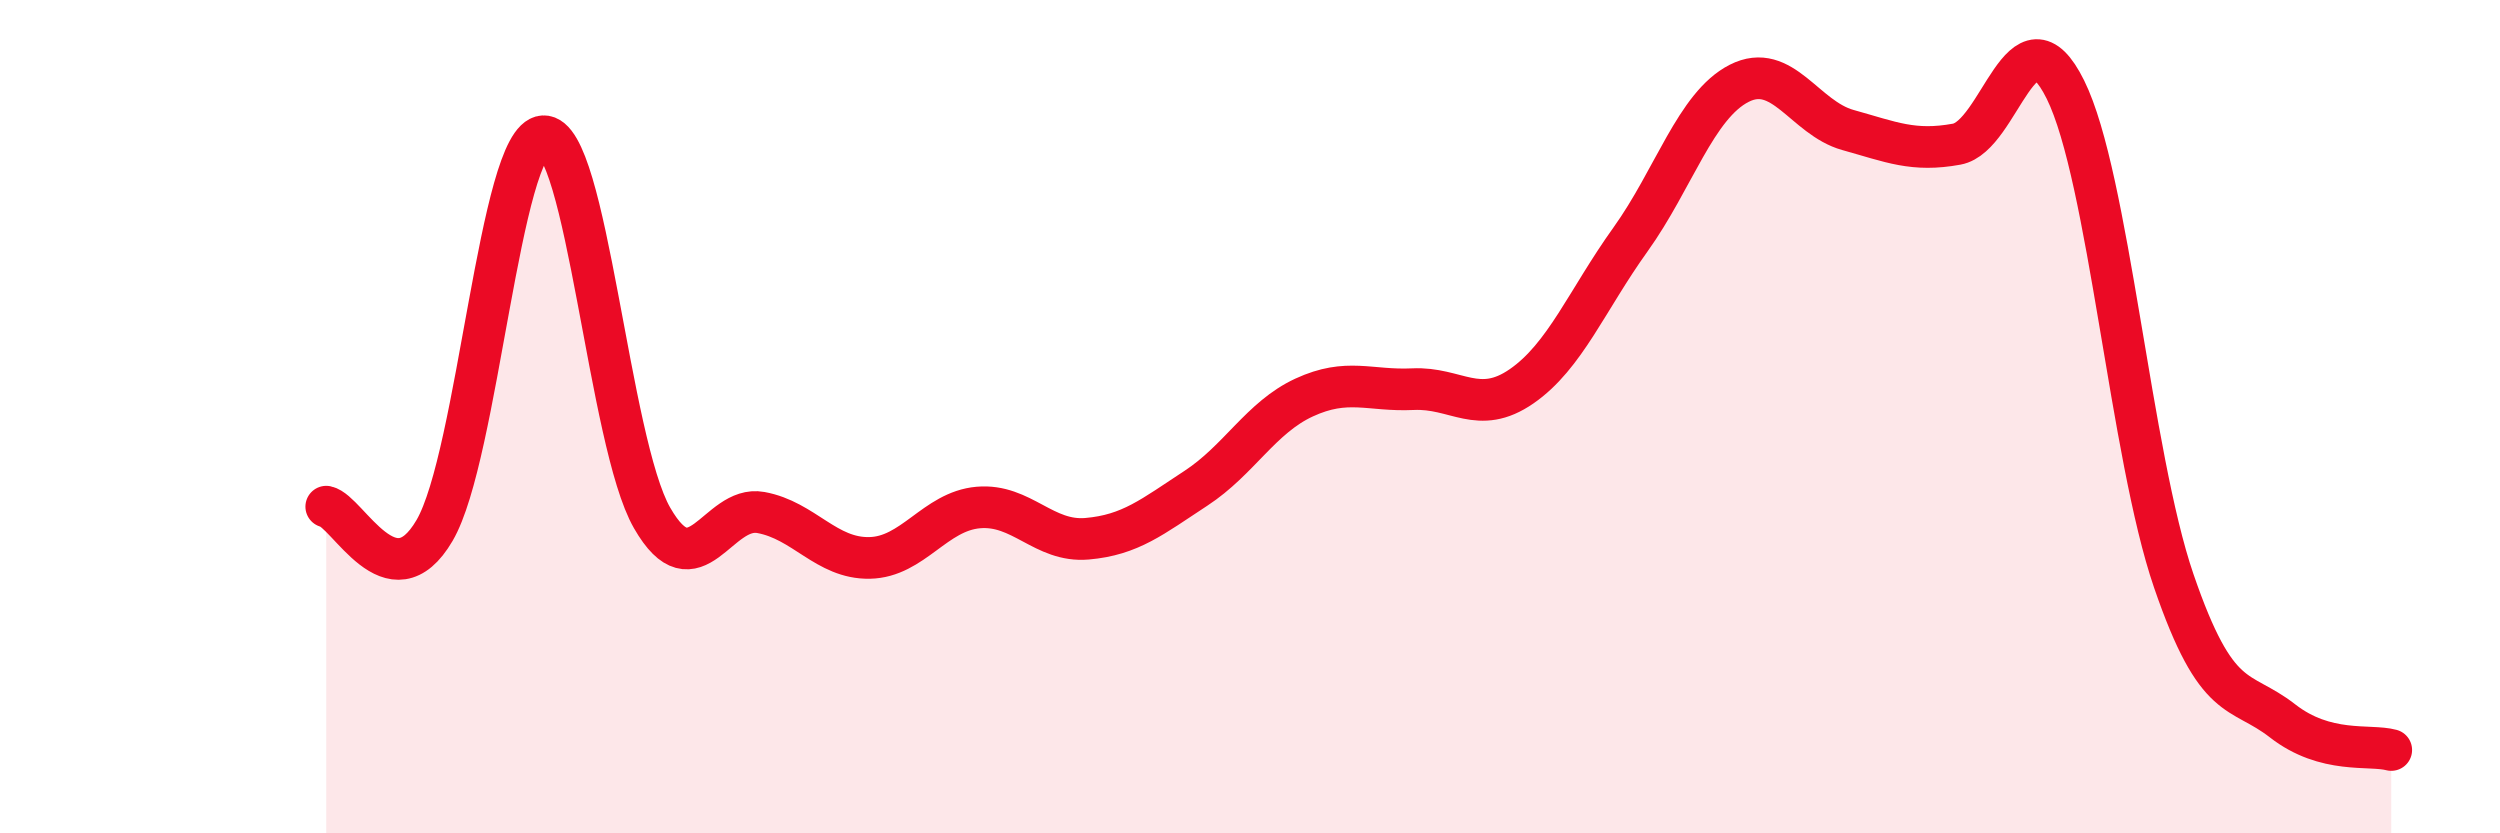
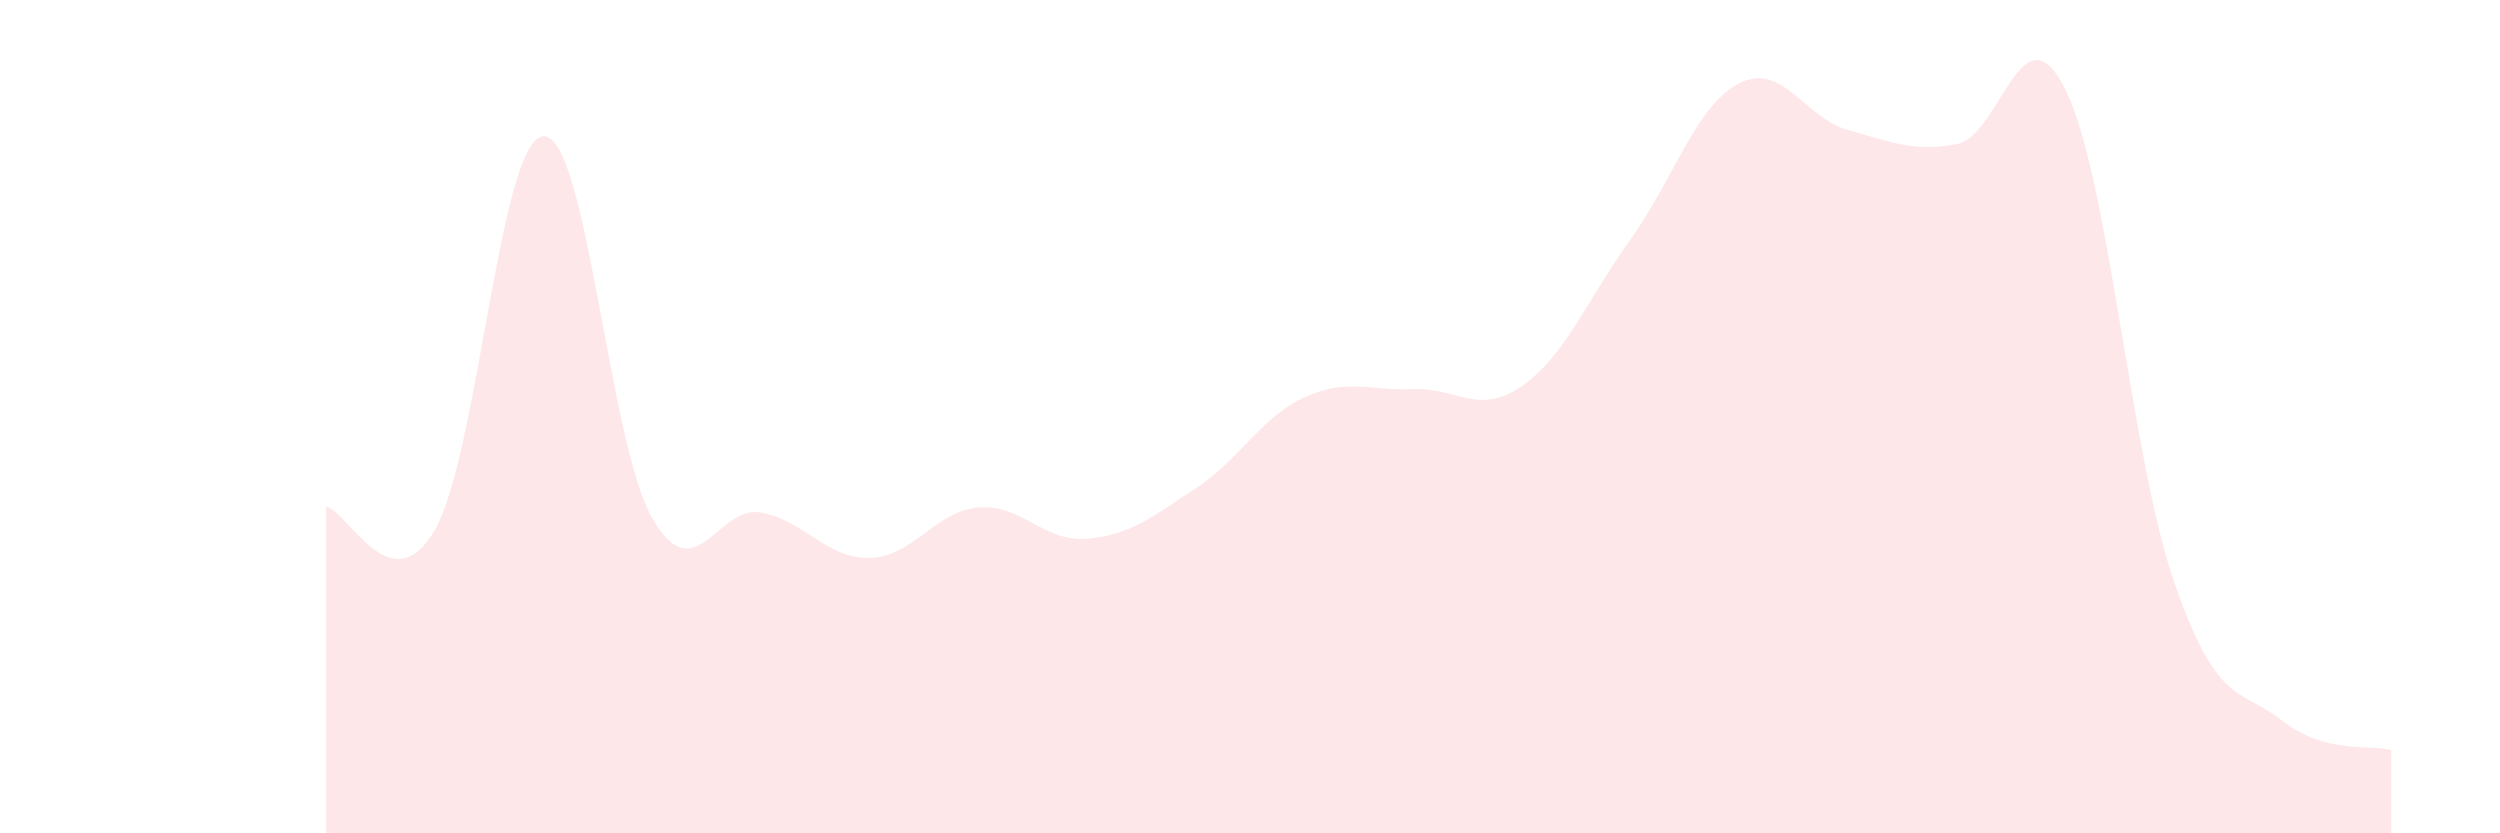
<svg xmlns="http://www.w3.org/2000/svg" width="60" height="20" viewBox="0 0 60 20">
  <path d="M 7.83,12.16 C 8.35,12.27 9.39,14.51 10.43,12.73 C 11.47,10.95 12,3.33 13.04,3.27 C 14.08,3.21 14.61,10.62 15.65,12.43 C 16.69,14.24 17.22,12.11 18.26,12.3 C 19.3,12.49 19.83,13.41 20.87,13.39 C 21.91,13.37 22.44,12.27 23.48,12.18 C 24.52,12.09 25.05,13.02 26.09,12.93 C 27.13,12.84 27.66,12.4 28.7,11.72 C 29.74,11.04 30.26,10.02 31.3,9.54 C 32.34,9.06 32.87,9.39 33.91,9.34 C 34.95,9.29 35.48,9.99 36.52,9.27 C 37.56,8.55 38.09,7.2 39.13,5.75 C 40.17,4.3 40.7,2.53 41.74,2 C 42.78,1.47 43.31,2.83 44.35,3.12 C 45.39,3.41 45.92,3.65 46.96,3.46 C 48,3.27 48.53,0.05 49.57,2.15 C 50.61,4.25 51.13,10.91 52.17,13.94 C 53.21,16.97 53.74,16.49 54.78,17.3 C 55.82,18.11 56.87,17.86 57.39,18L57.39 20L7.83 20Z" fill="#EB0A25" opacity="0.1" stroke-linecap="round" stroke-linejoin="round" />
-   <path d="M 7.83,12.16 C 8.35,12.27 9.39,14.51 10.43,12.73 C 11.47,10.95 12,3.33 13.04,3.27 C 14.08,3.21 14.61,10.62 15.65,12.43 C 16.69,14.24 17.22,12.11 18.26,12.3 C 19.3,12.49 19.83,13.41 20.87,13.39 C 21.91,13.37 22.44,12.27 23.48,12.18 C 24.52,12.09 25.05,13.02 26.09,12.93 C 27.13,12.84 27.66,12.4 28.7,11.72 C 29.74,11.04 30.26,10.02 31.3,9.54 C 32.34,9.06 32.87,9.39 33.91,9.34 C 34.95,9.29 35.48,9.99 36.52,9.27 C 37.56,8.55 38.09,7.2 39.13,5.75 C 40.17,4.3 40.7,2.53 41.74,2 C 42.78,1.47 43.31,2.83 44.35,3.12 C 45.39,3.41 45.92,3.65 46.96,3.46 C 48,3.27 48.53,0.05 49.57,2.15 C 50.61,4.25 51.13,10.91 52.17,13.94 C 53.21,16.97 53.74,16.49 54.78,17.3 C 55.82,18.11 56.87,17.86 57.39,18" stroke="#EB0A25" stroke-width="1" fill="none" stroke-linecap="round" stroke-linejoin="round" />
</svg>